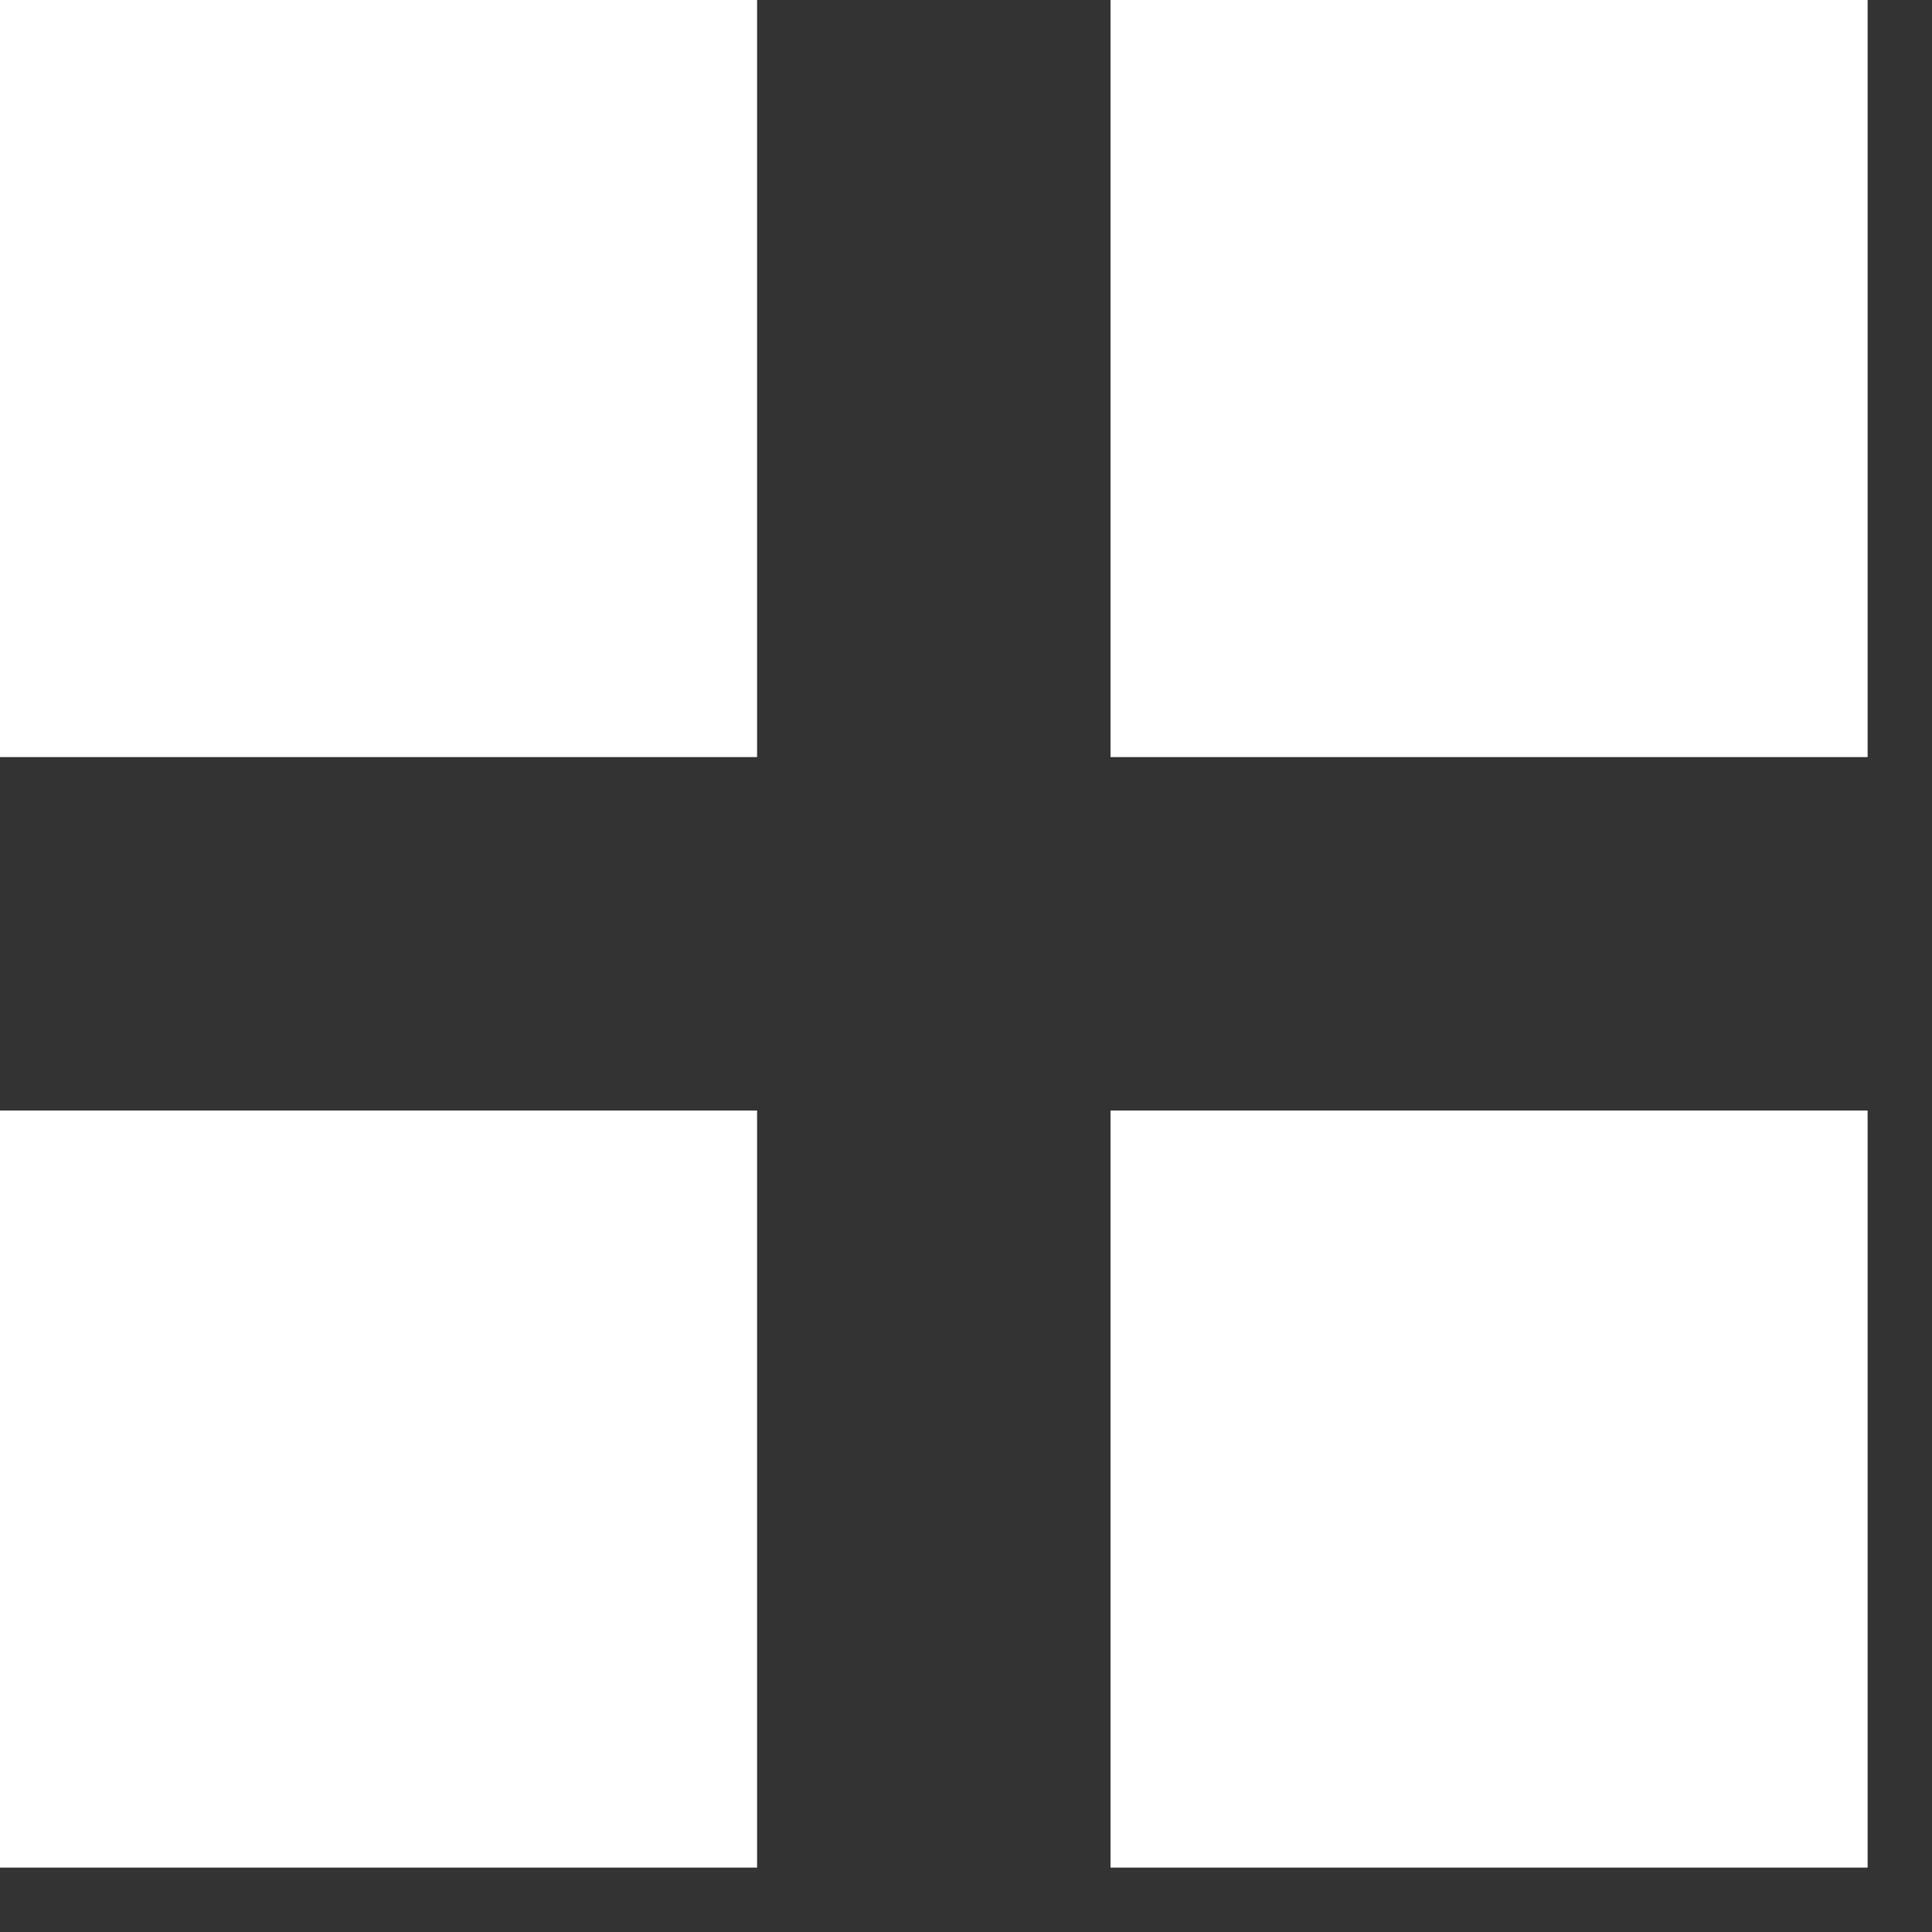
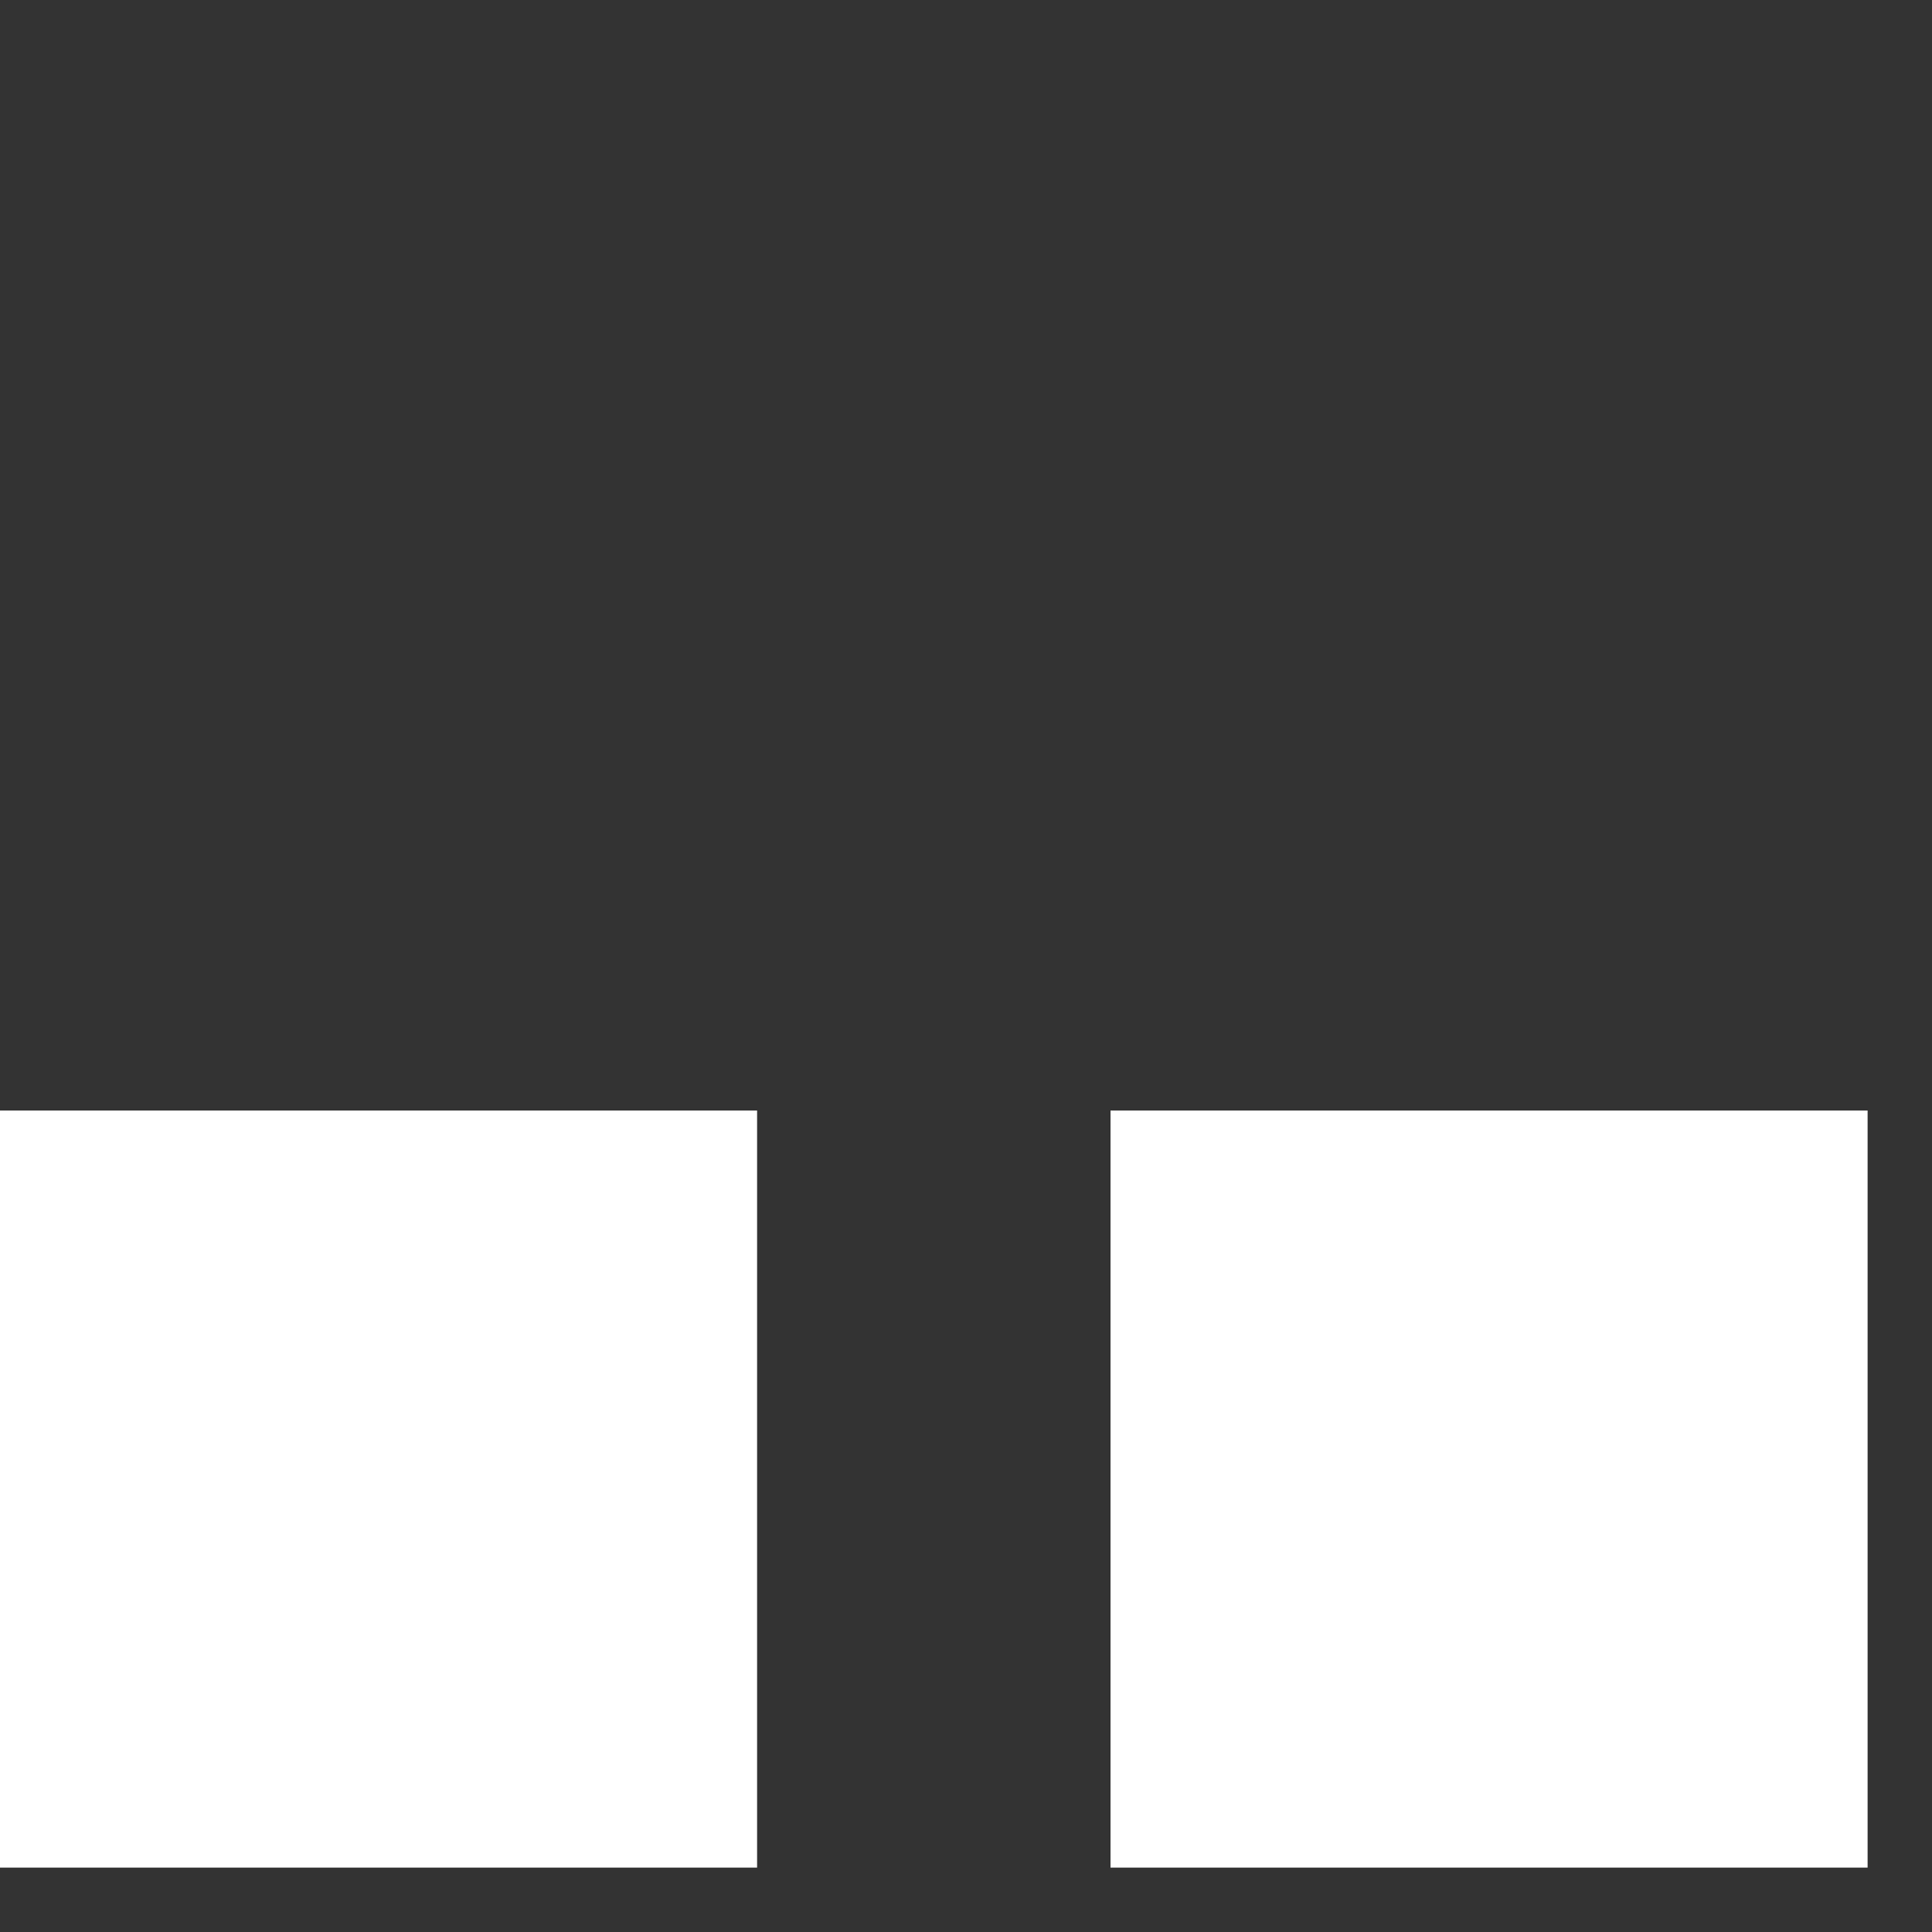
<svg xmlns="http://www.w3.org/2000/svg" width="15" height="15" viewBox="0 0 15 15" fill="none">
  <rect x="0" y="0" width="15" height="15" fill="#333333" stroke="none" />
  <g opacity="1">
-     <path d="M0 0H5.878V5.878H0V0Z" fill="white" />
-     <path d="M8.622 0H14.5V5.878H8.622V0Z" fill="white" />
+     <path d="M0 0H5.878V5.878V0Z" fill="white" />
    <path d="M0 8.622H5.878V14.5H0V8.622Z" fill="white" />
    <path d="M8.622 8.622H14.5V14.5H8.622V8.622Z" fill="white" />
  </g>
</svg>